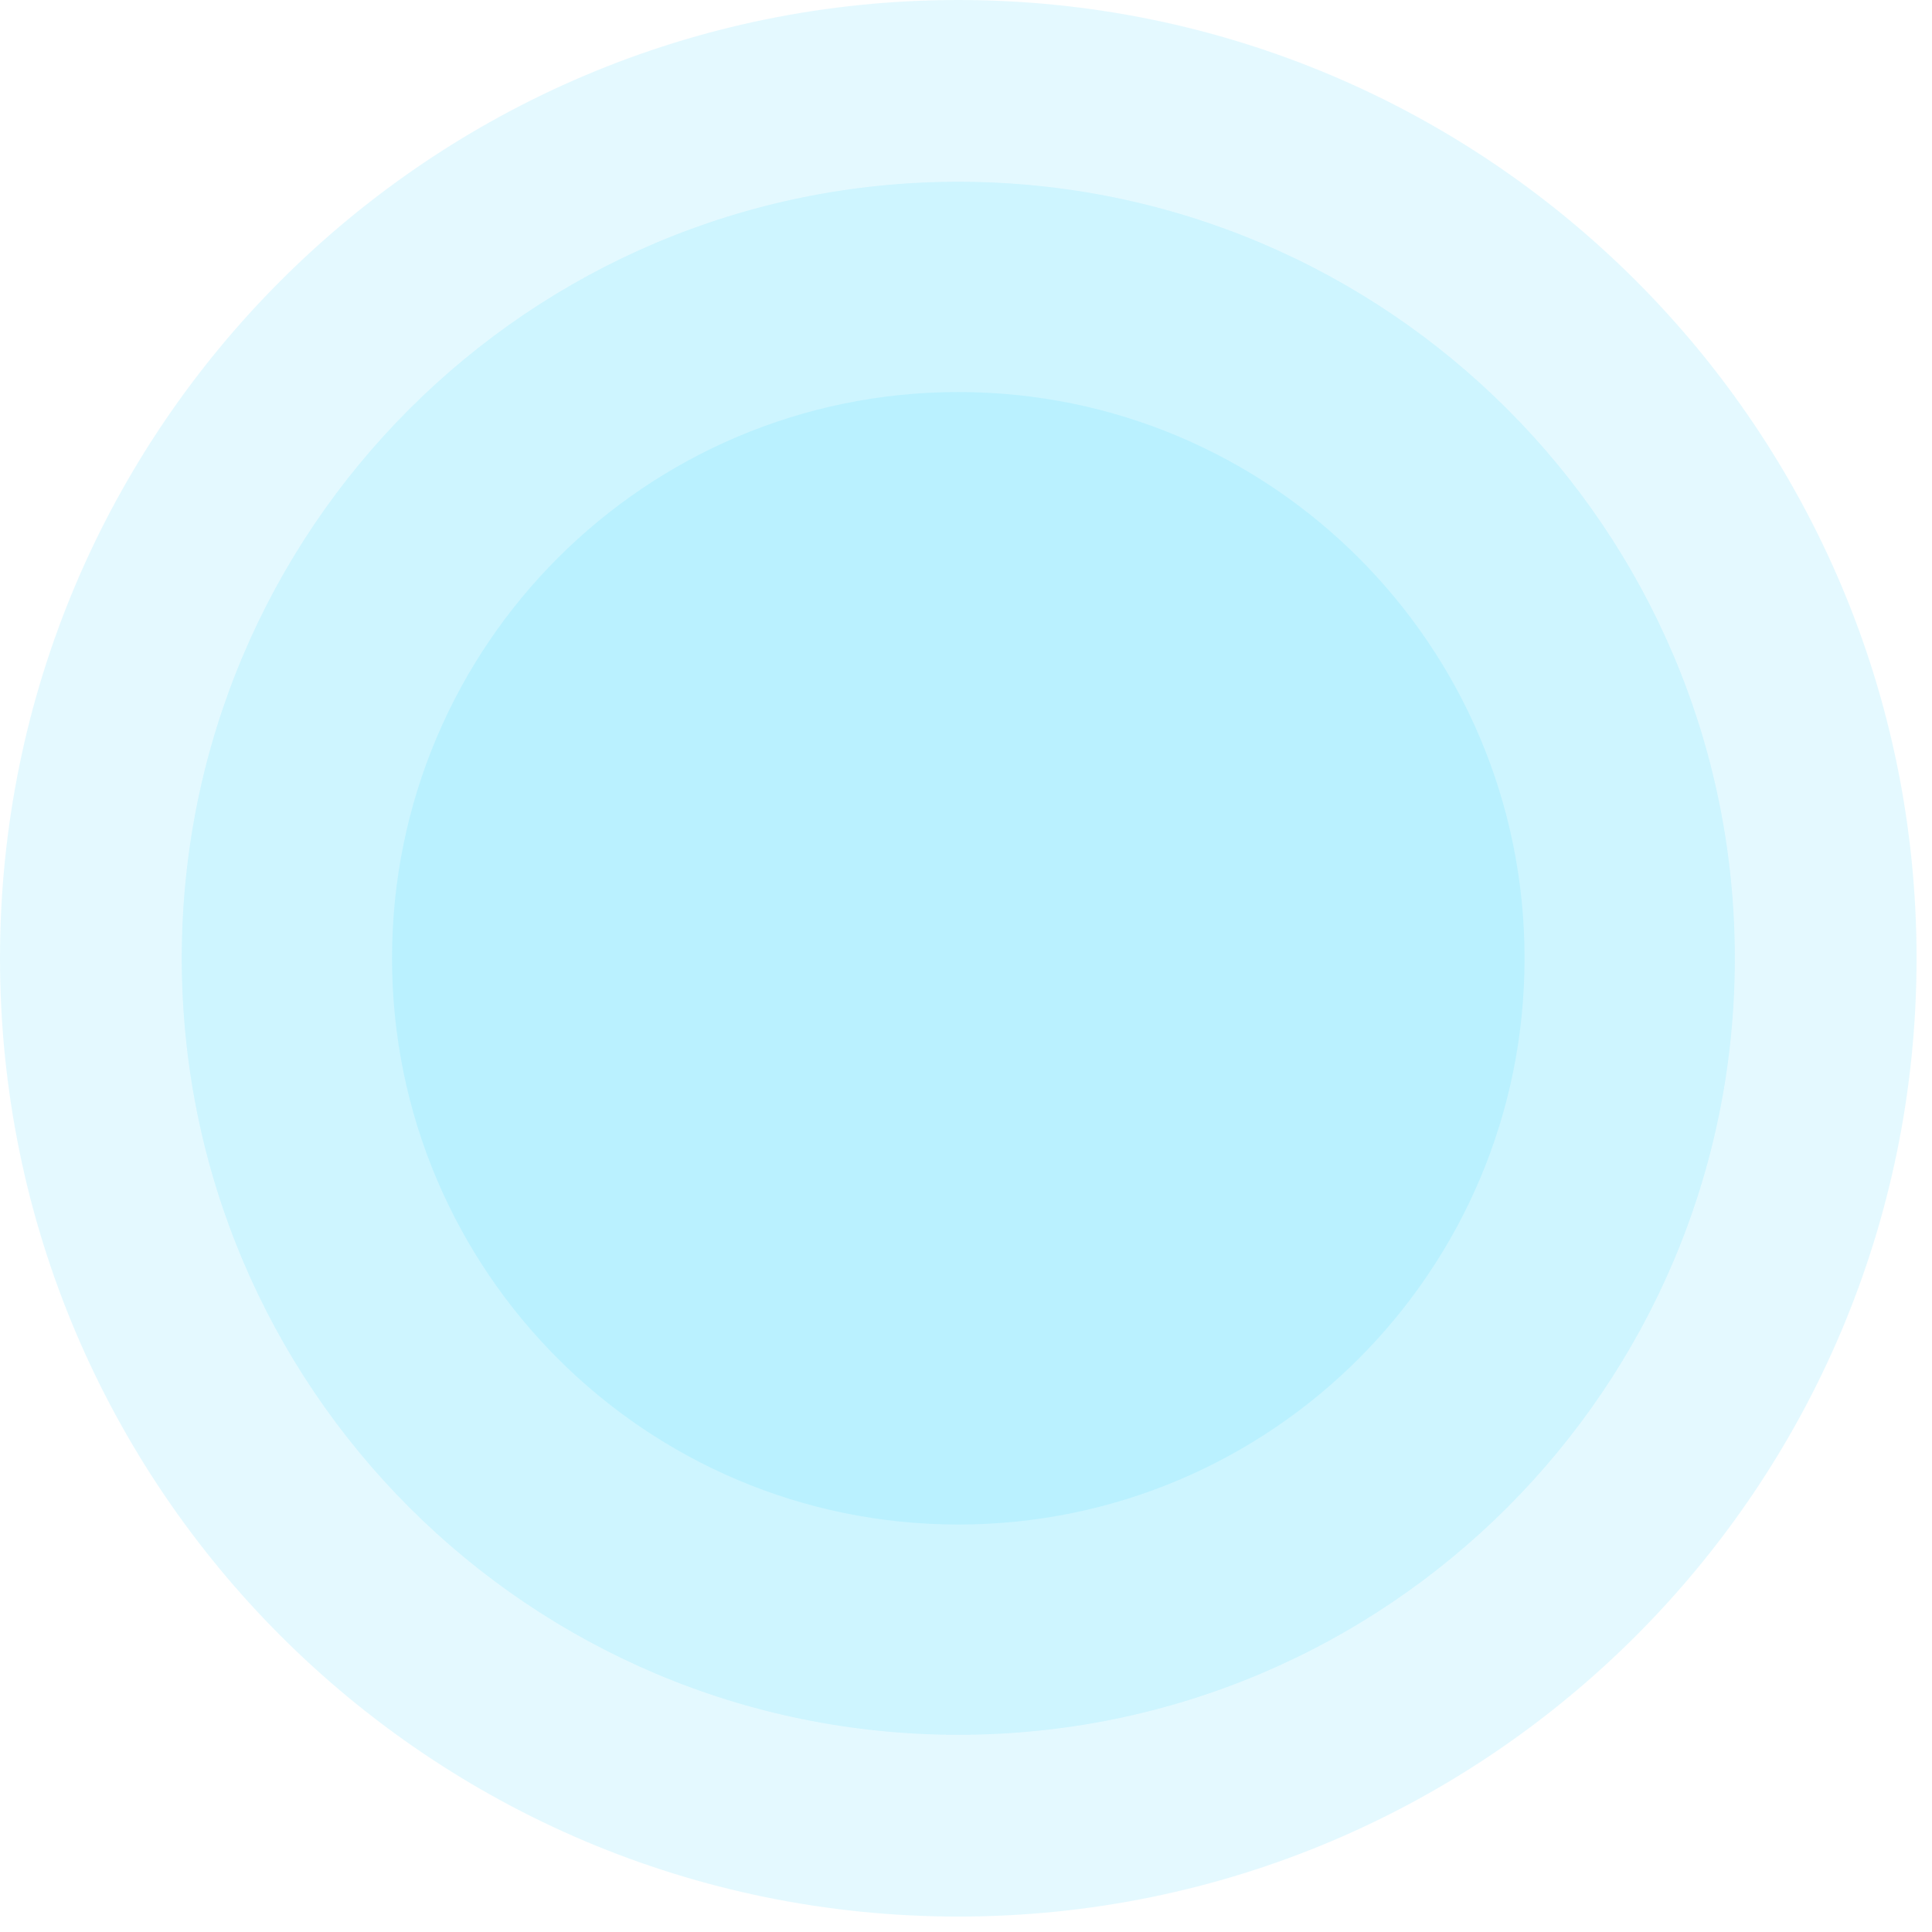
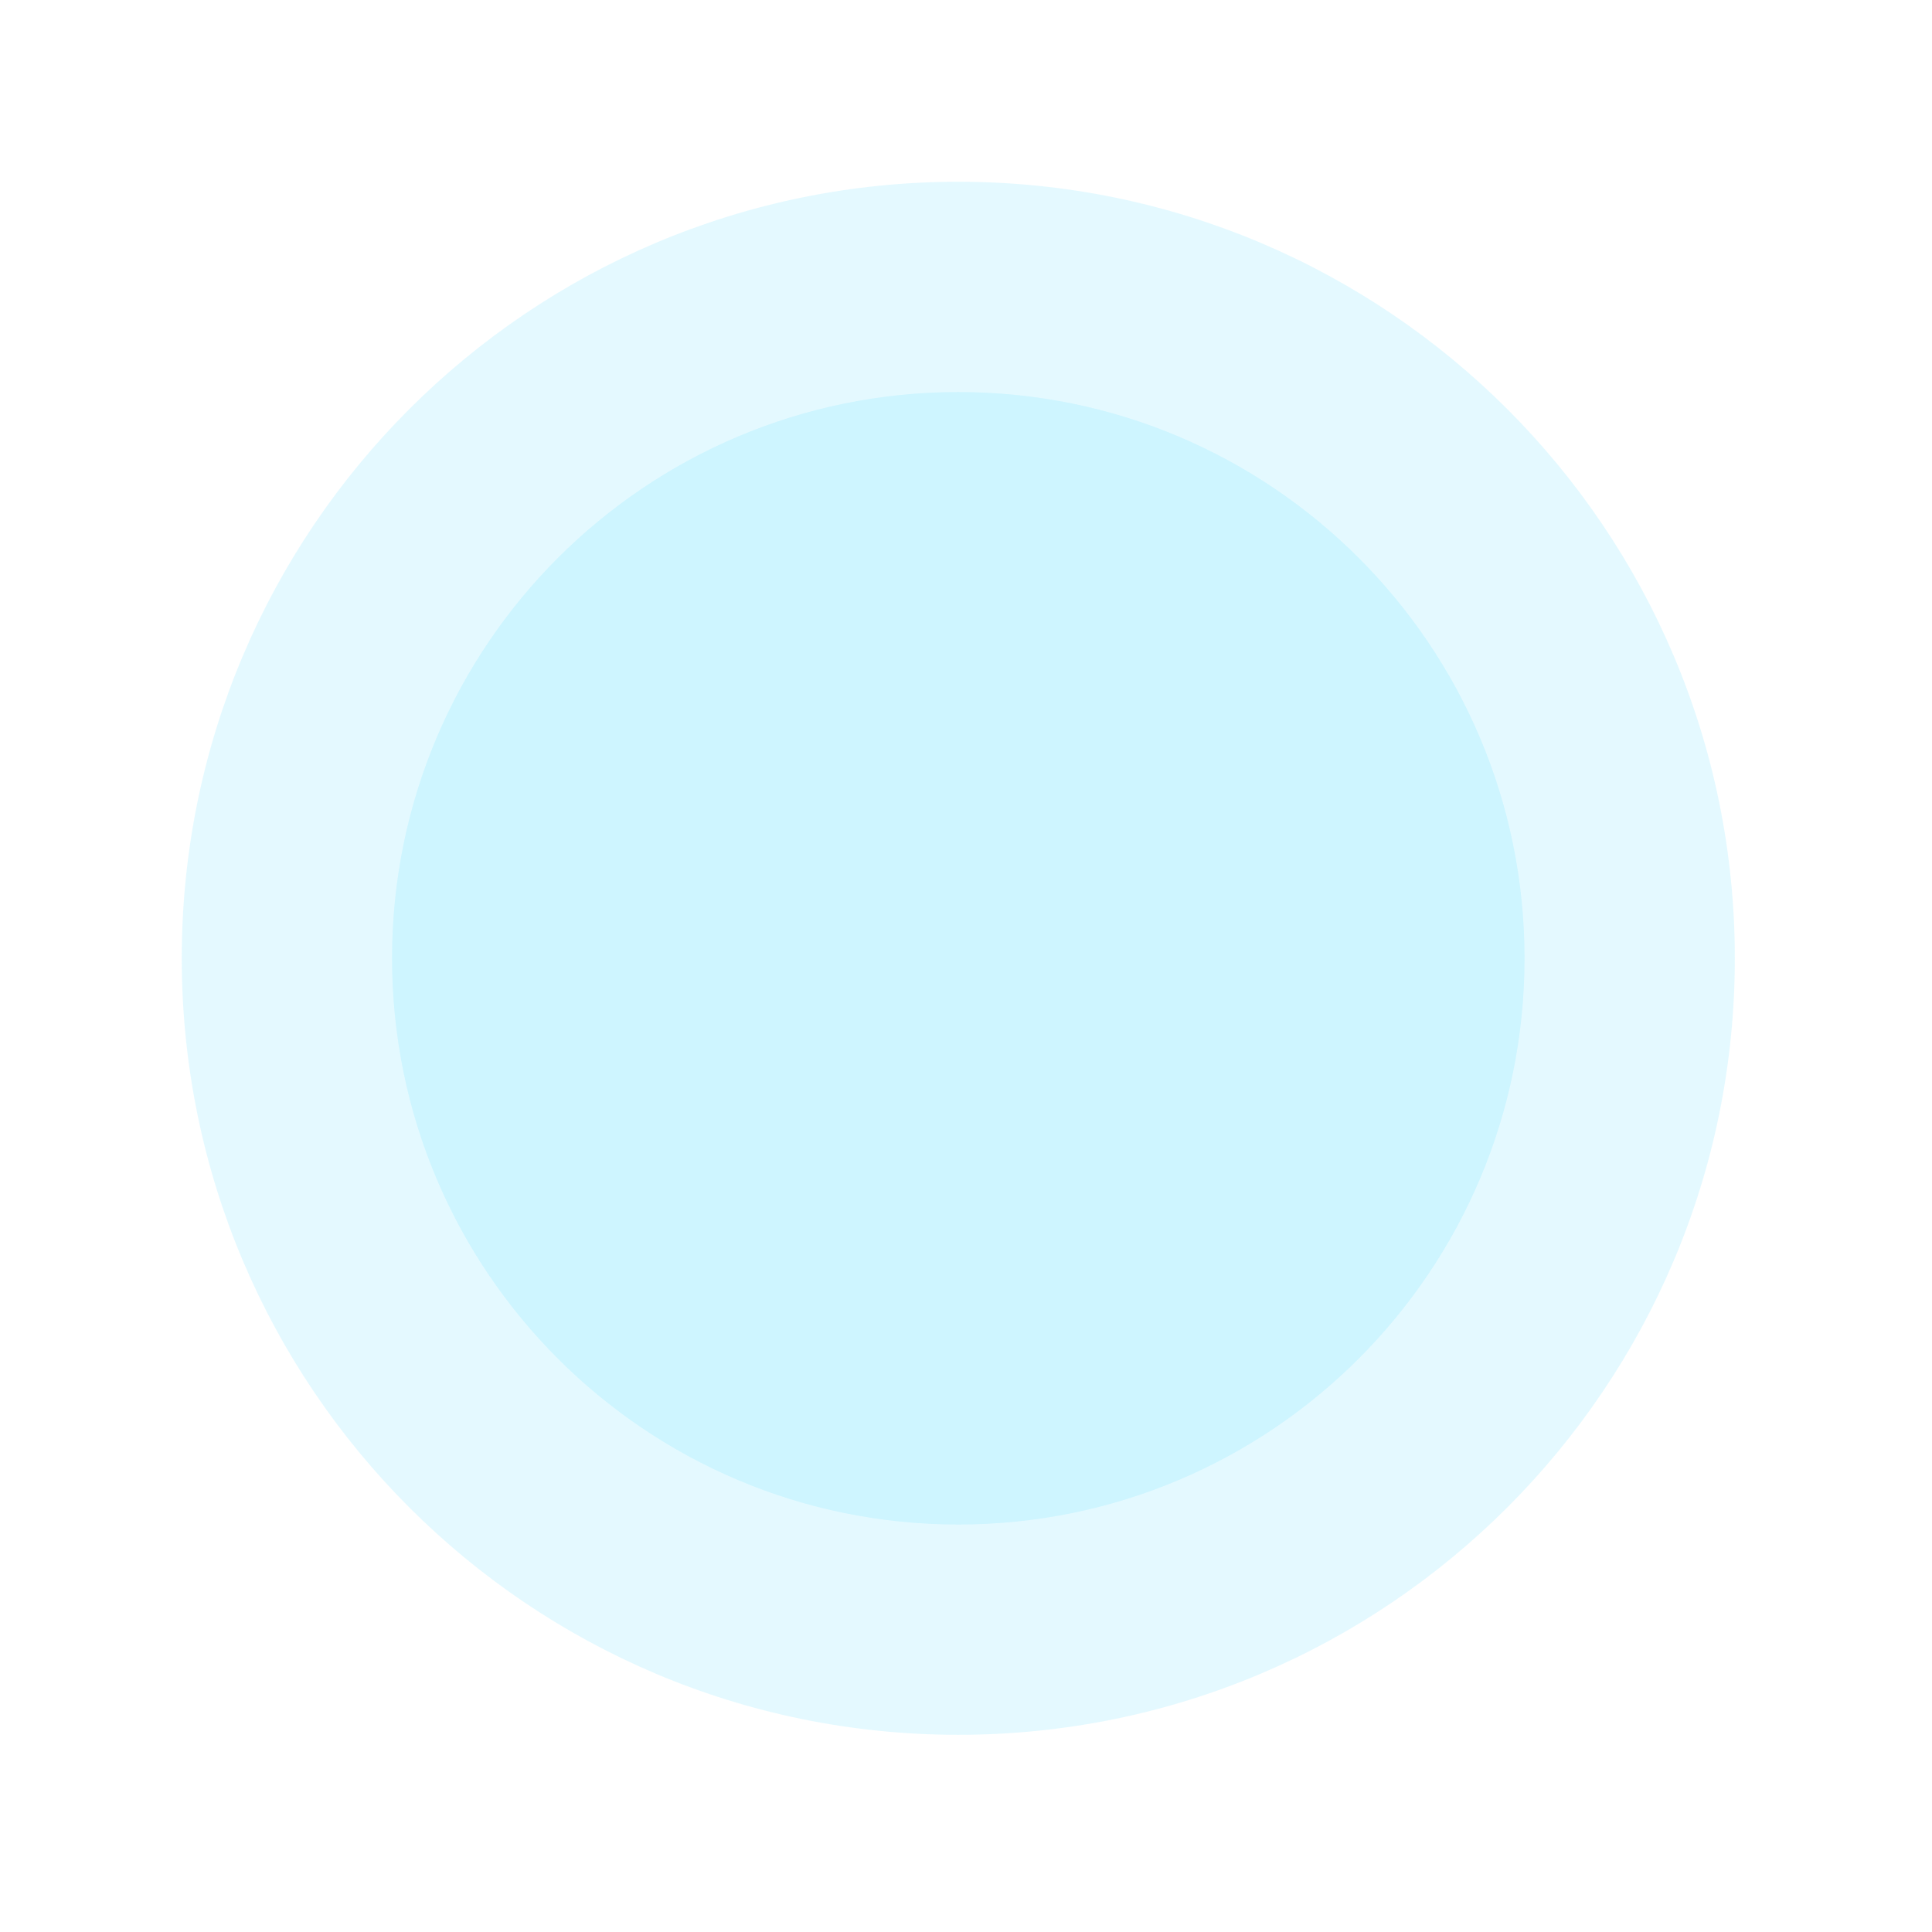
<svg xmlns="http://www.w3.org/2000/svg" width="81" height="81" viewBox="0 0 81 81" fill="none">
  <g opacity="0.7">
-     <path opacity="0.15" d="M40.176 80.353C62.365 80.353 80.353 62.365 80.353 40.176C80.353 17.988 62.365 0 40.176 0C17.988 0 0 17.988 0 40.176C0 62.365 17.988 80.353 40.176 80.353Z" fill="#00CCFF" />
    <path opacity="0.15" d="M40.177 72.733C58.157 72.733 72.734 58.157 72.734 40.176C72.734 22.196 58.157 7.62 40.177 7.62C22.196 7.62 7.62 22.196 7.62 40.176C7.62 58.157 22.196 72.733 40.177 72.733Z" fill="#00CCFF" />
    <path opacity="0.15" d="M40.177 63.917C53.289 63.917 63.918 53.288 63.918 40.176C63.918 27.065 53.289 16.436 40.177 16.436C27.066 16.436 16.436 27.065 16.436 40.176C16.436 53.288 27.066 63.917 40.177 63.917Z" fill="#00CCFF" />
  </g>
</svg>